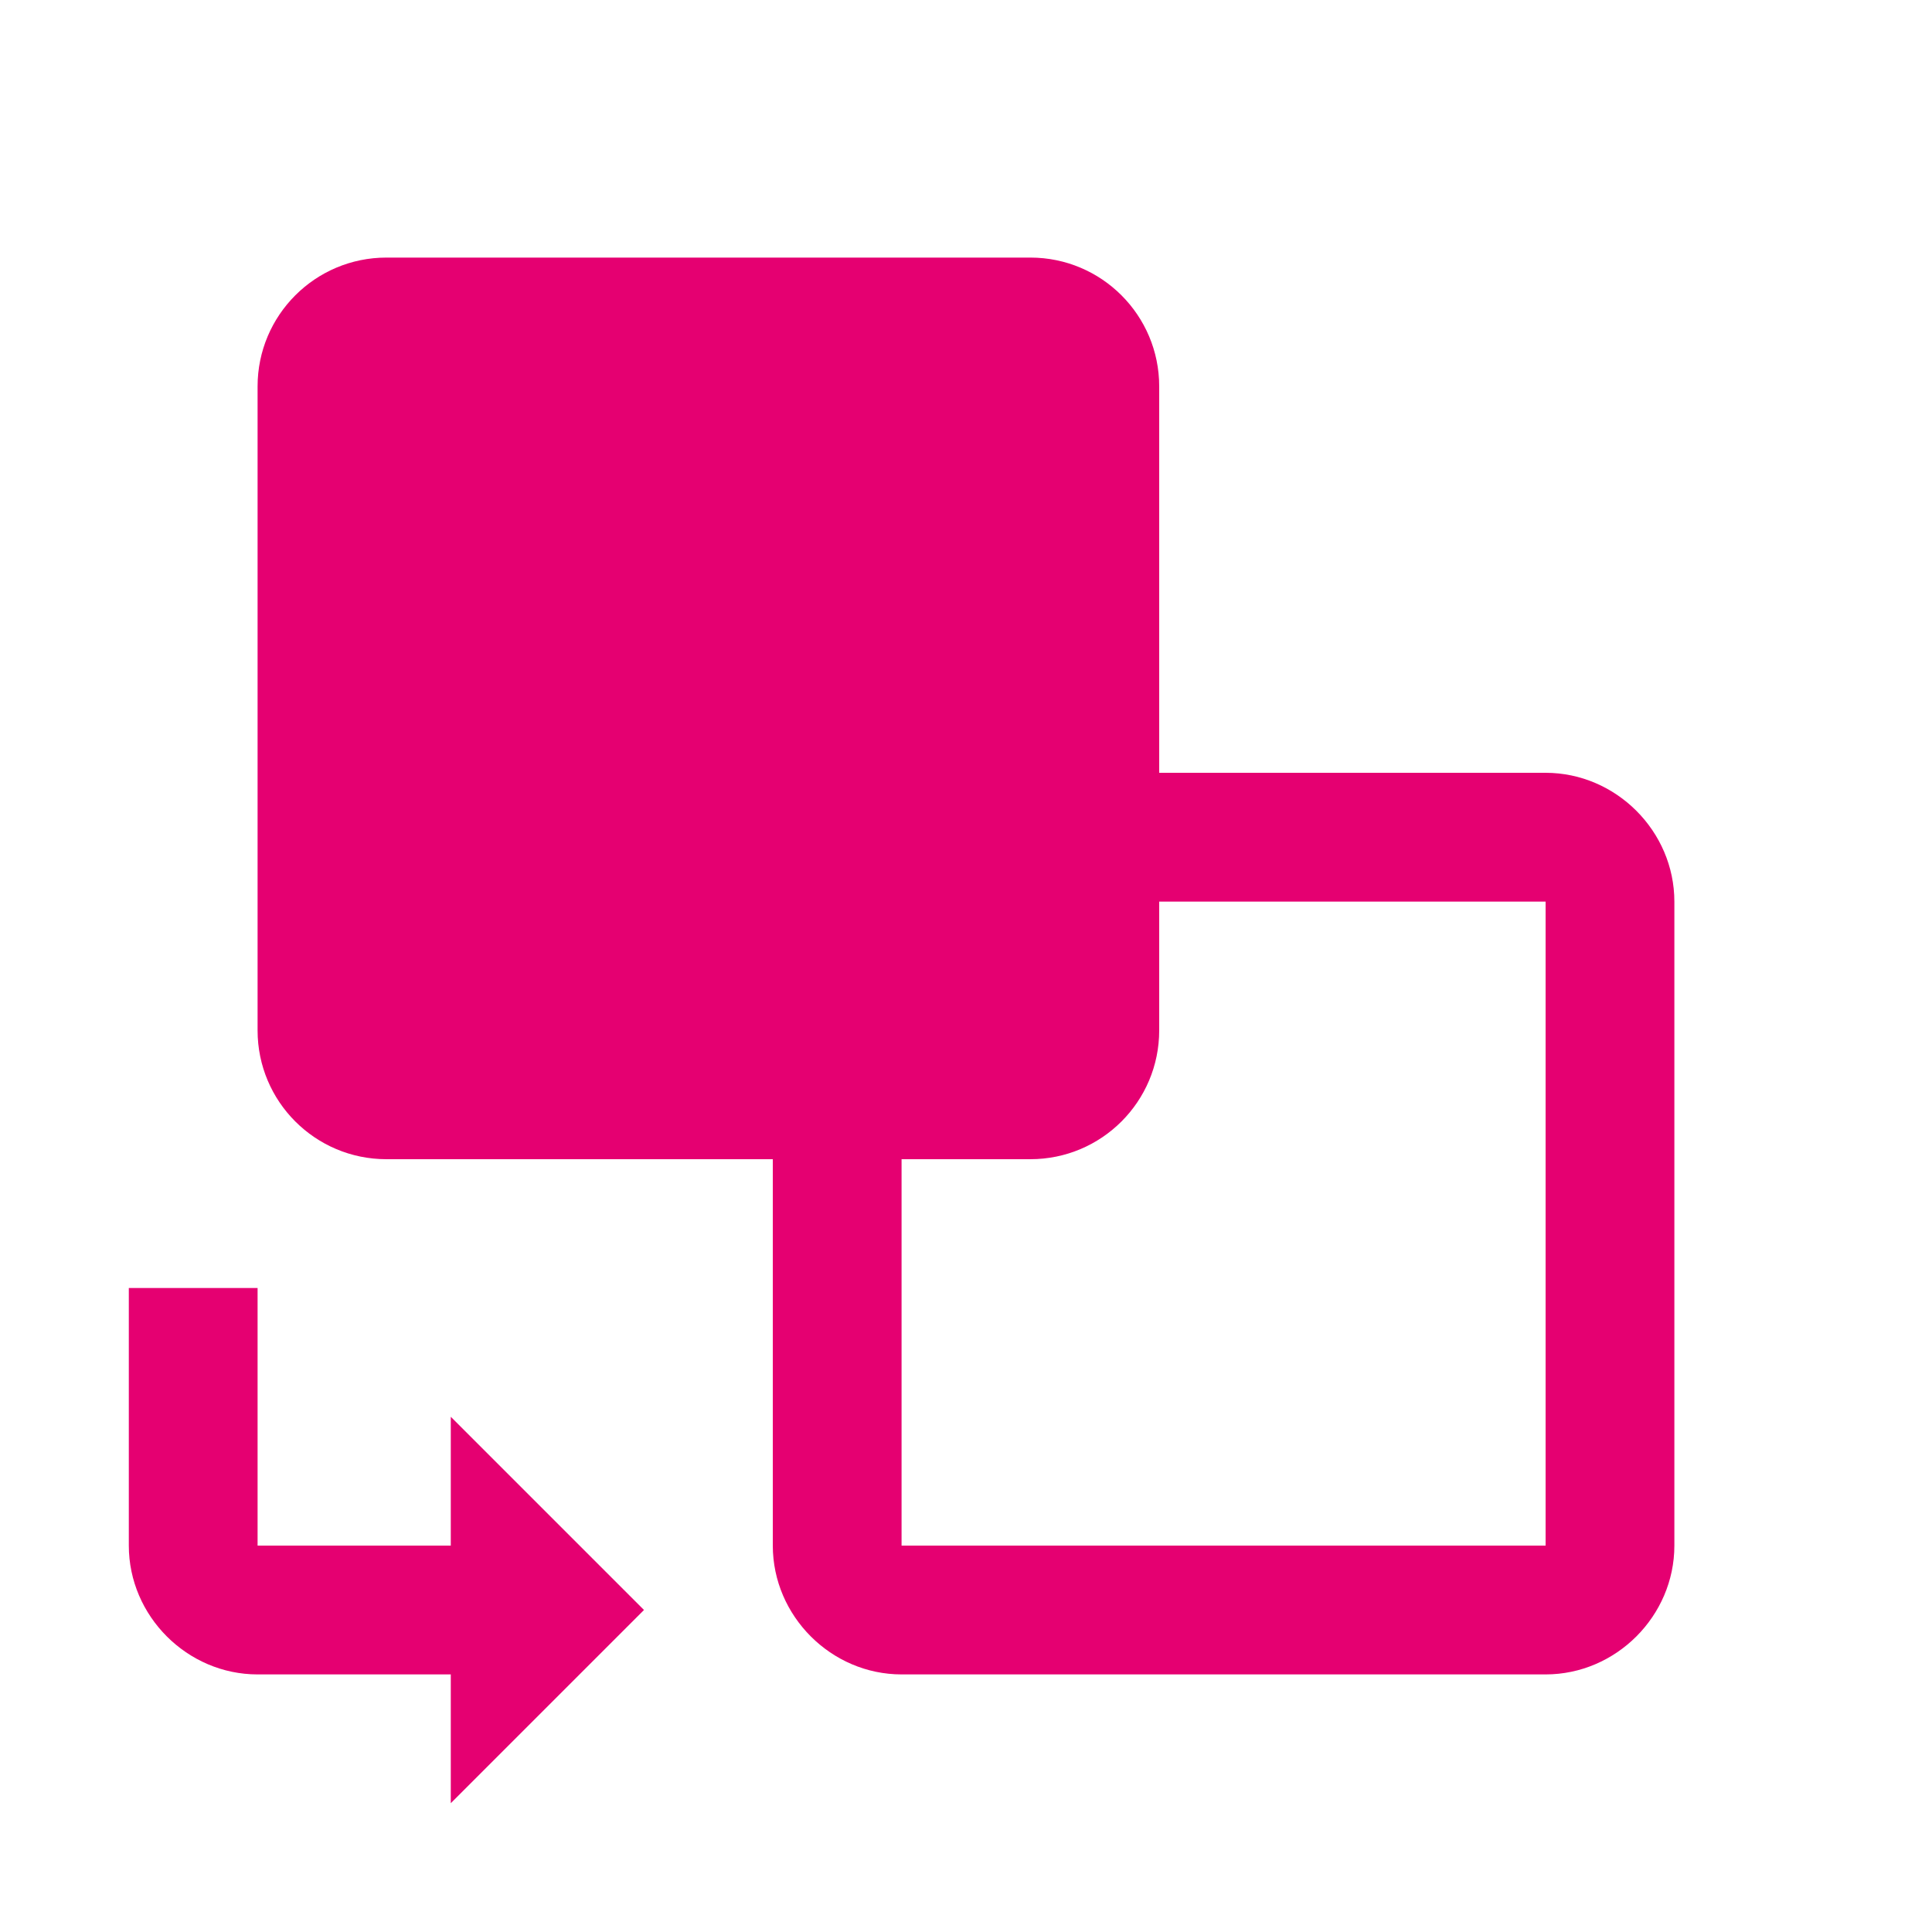
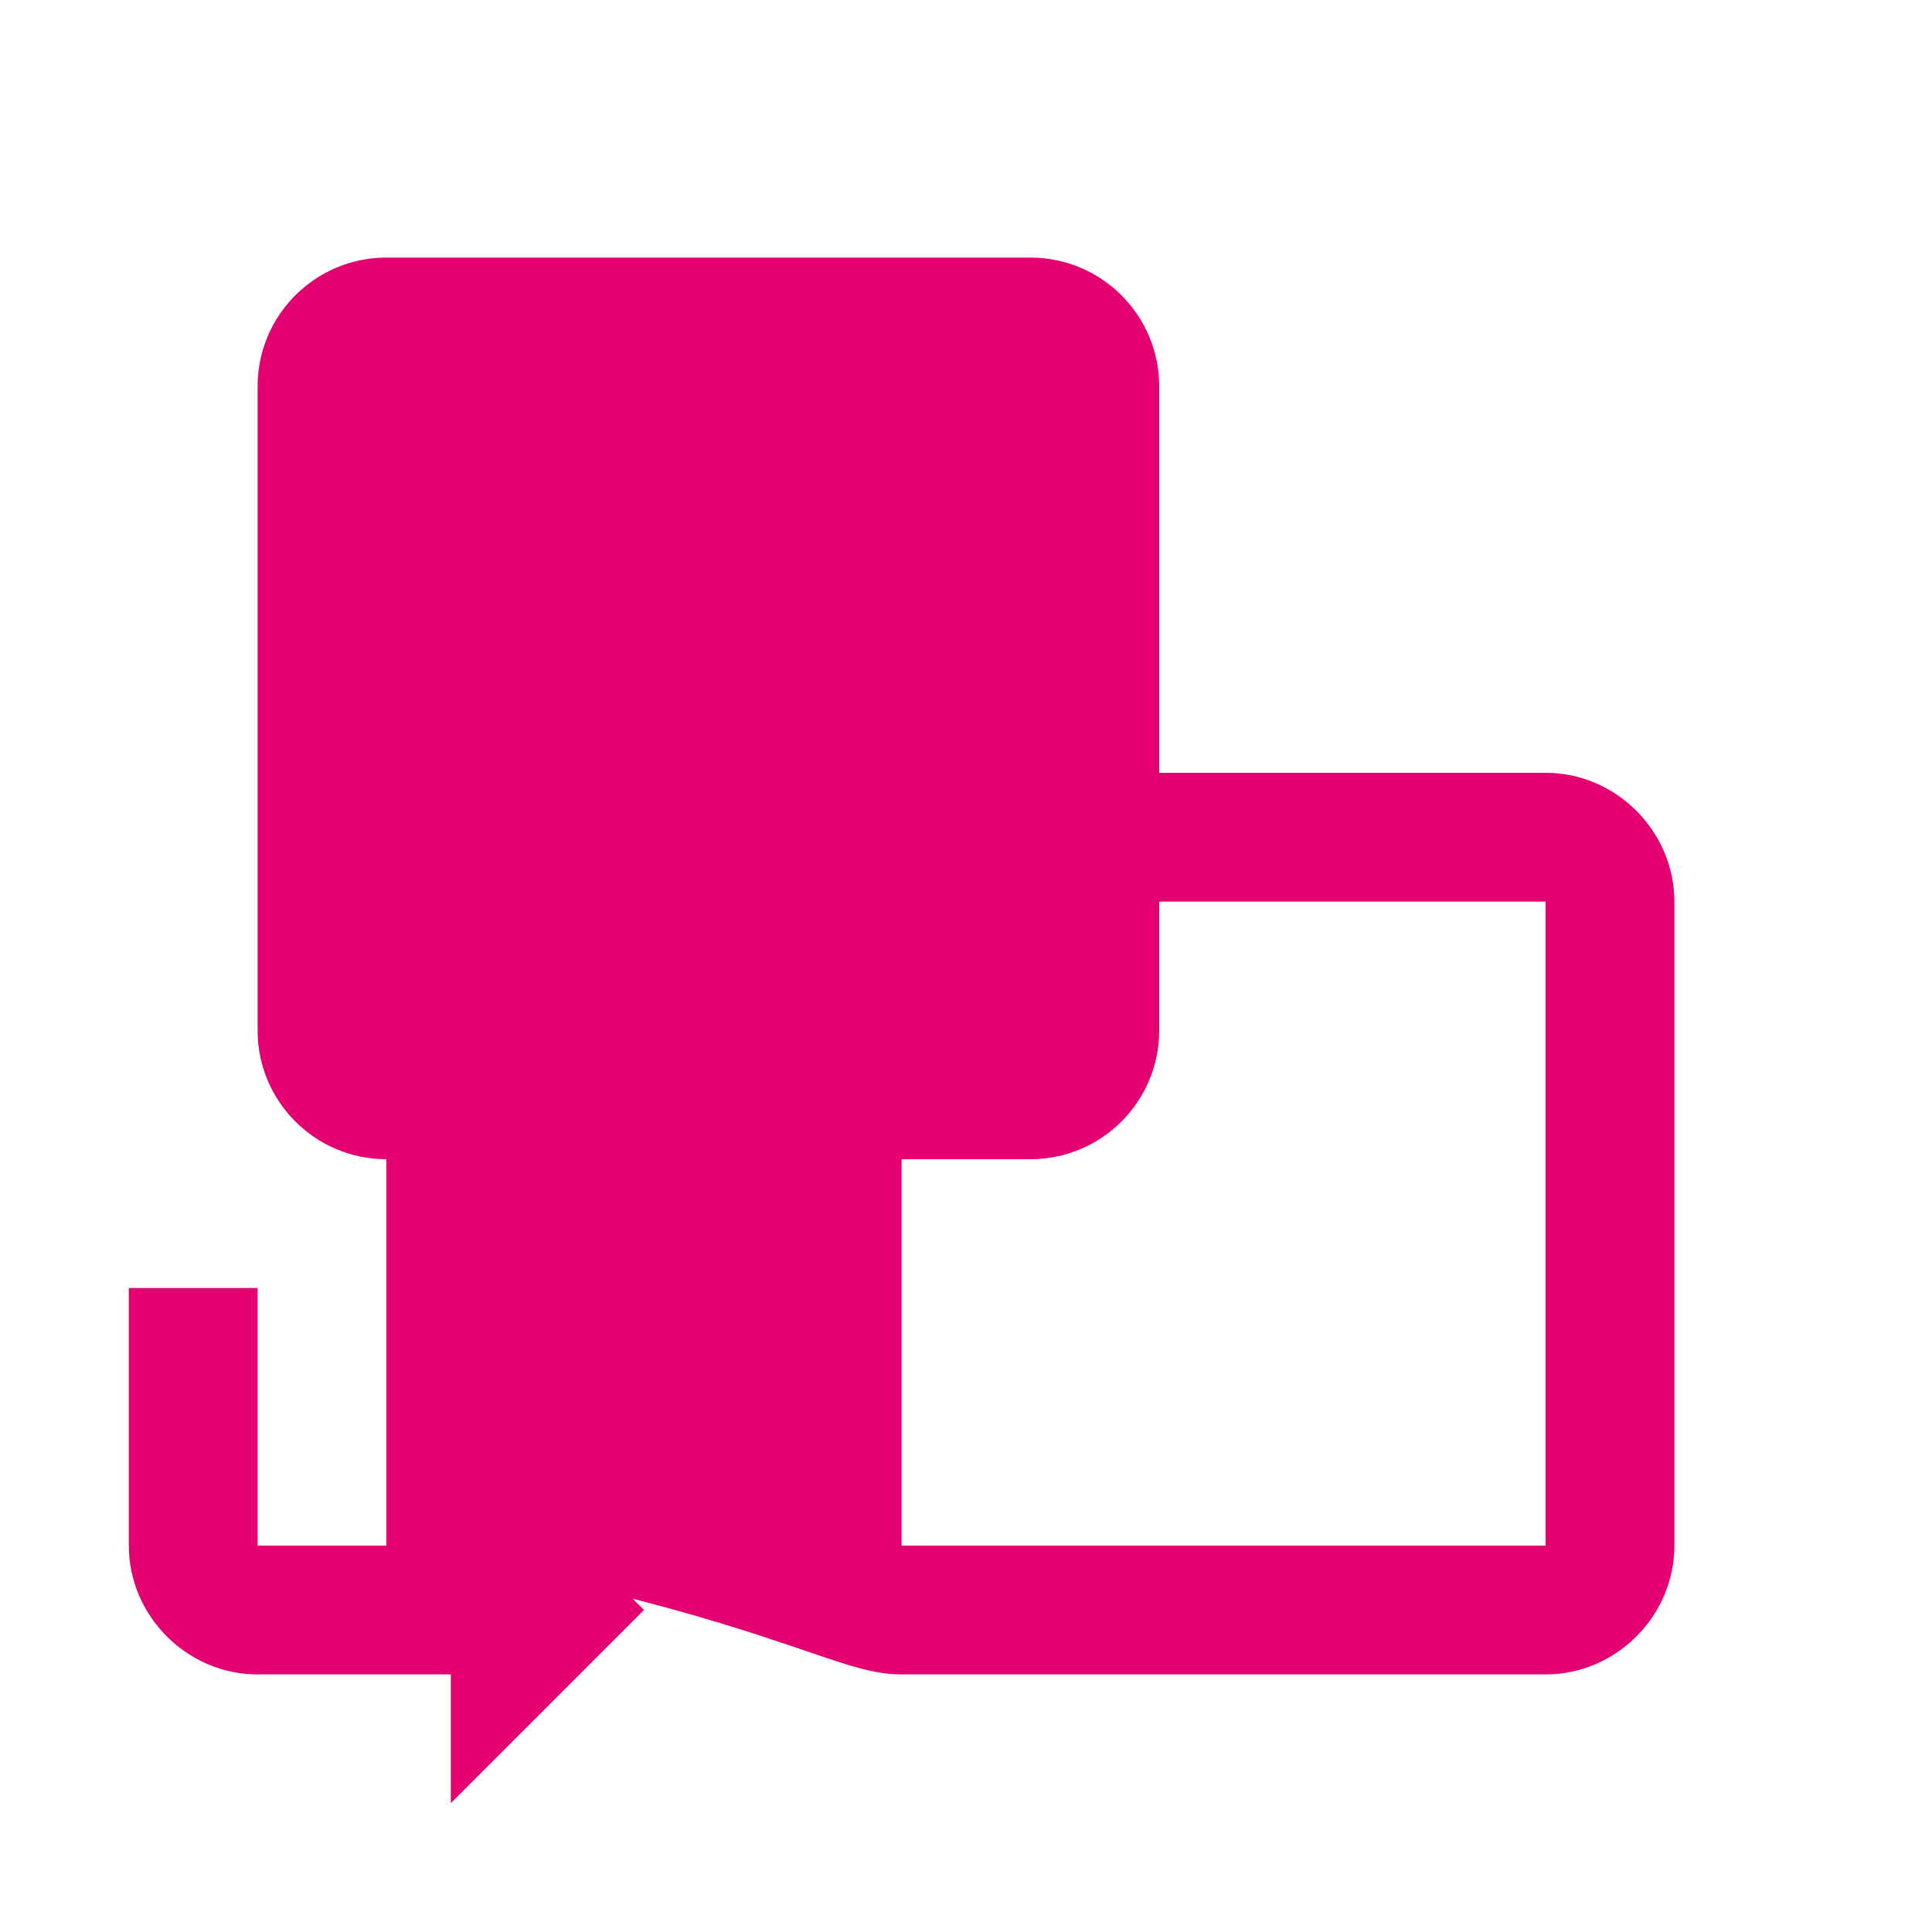
<svg xmlns="http://www.w3.org/2000/svg" width="40" height="40" viewBox="0 0 40 40" fill="none">
-   <path d="M8 5.333C6.527 5.333 5.333 6.527 5.333 8V21.333C5.333 22.807 6.527 24 8 24H16V32C16 33.458 17.209 34.667 18.666 34.667H32C33.457 34.667 34.666 33.458 34.666 32V18.667C34.666 17.209 33.457 16 32 16H24V8C24 6.527 22.806 5.333 21.333 5.333H8ZM24 18.667H32V32H18.666V24H21.333C22.806 24 24 22.807 24 21.333V18.667ZM2.667 26.667V32C2.667 33.458 3.876 34.667 5.333 34.667H9.333V37.333L13.333 33.333L9.333 29.333V32H5.333V26.667H2.667Z" fill="#E50071" />
+   <path d="M8 5.333C6.527 5.333 5.333 6.527 5.333 8V21.333C5.333 22.807 6.527 24 8 24V32C16 33.458 17.209 34.667 18.666 34.667H32C33.457 34.667 34.666 33.458 34.666 32V18.667C34.666 17.209 33.457 16 32 16H24V8C24 6.527 22.806 5.333 21.333 5.333H8ZM24 18.667H32V32H18.666V24H21.333C22.806 24 24 22.807 24 21.333V18.667ZM2.667 26.667V32C2.667 33.458 3.876 34.667 5.333 34.667H9.333V37.333L13.333 33.333L9.333 29.333V32H5.333V26.667H2.667Z" fill="#E50071" />
</svg>